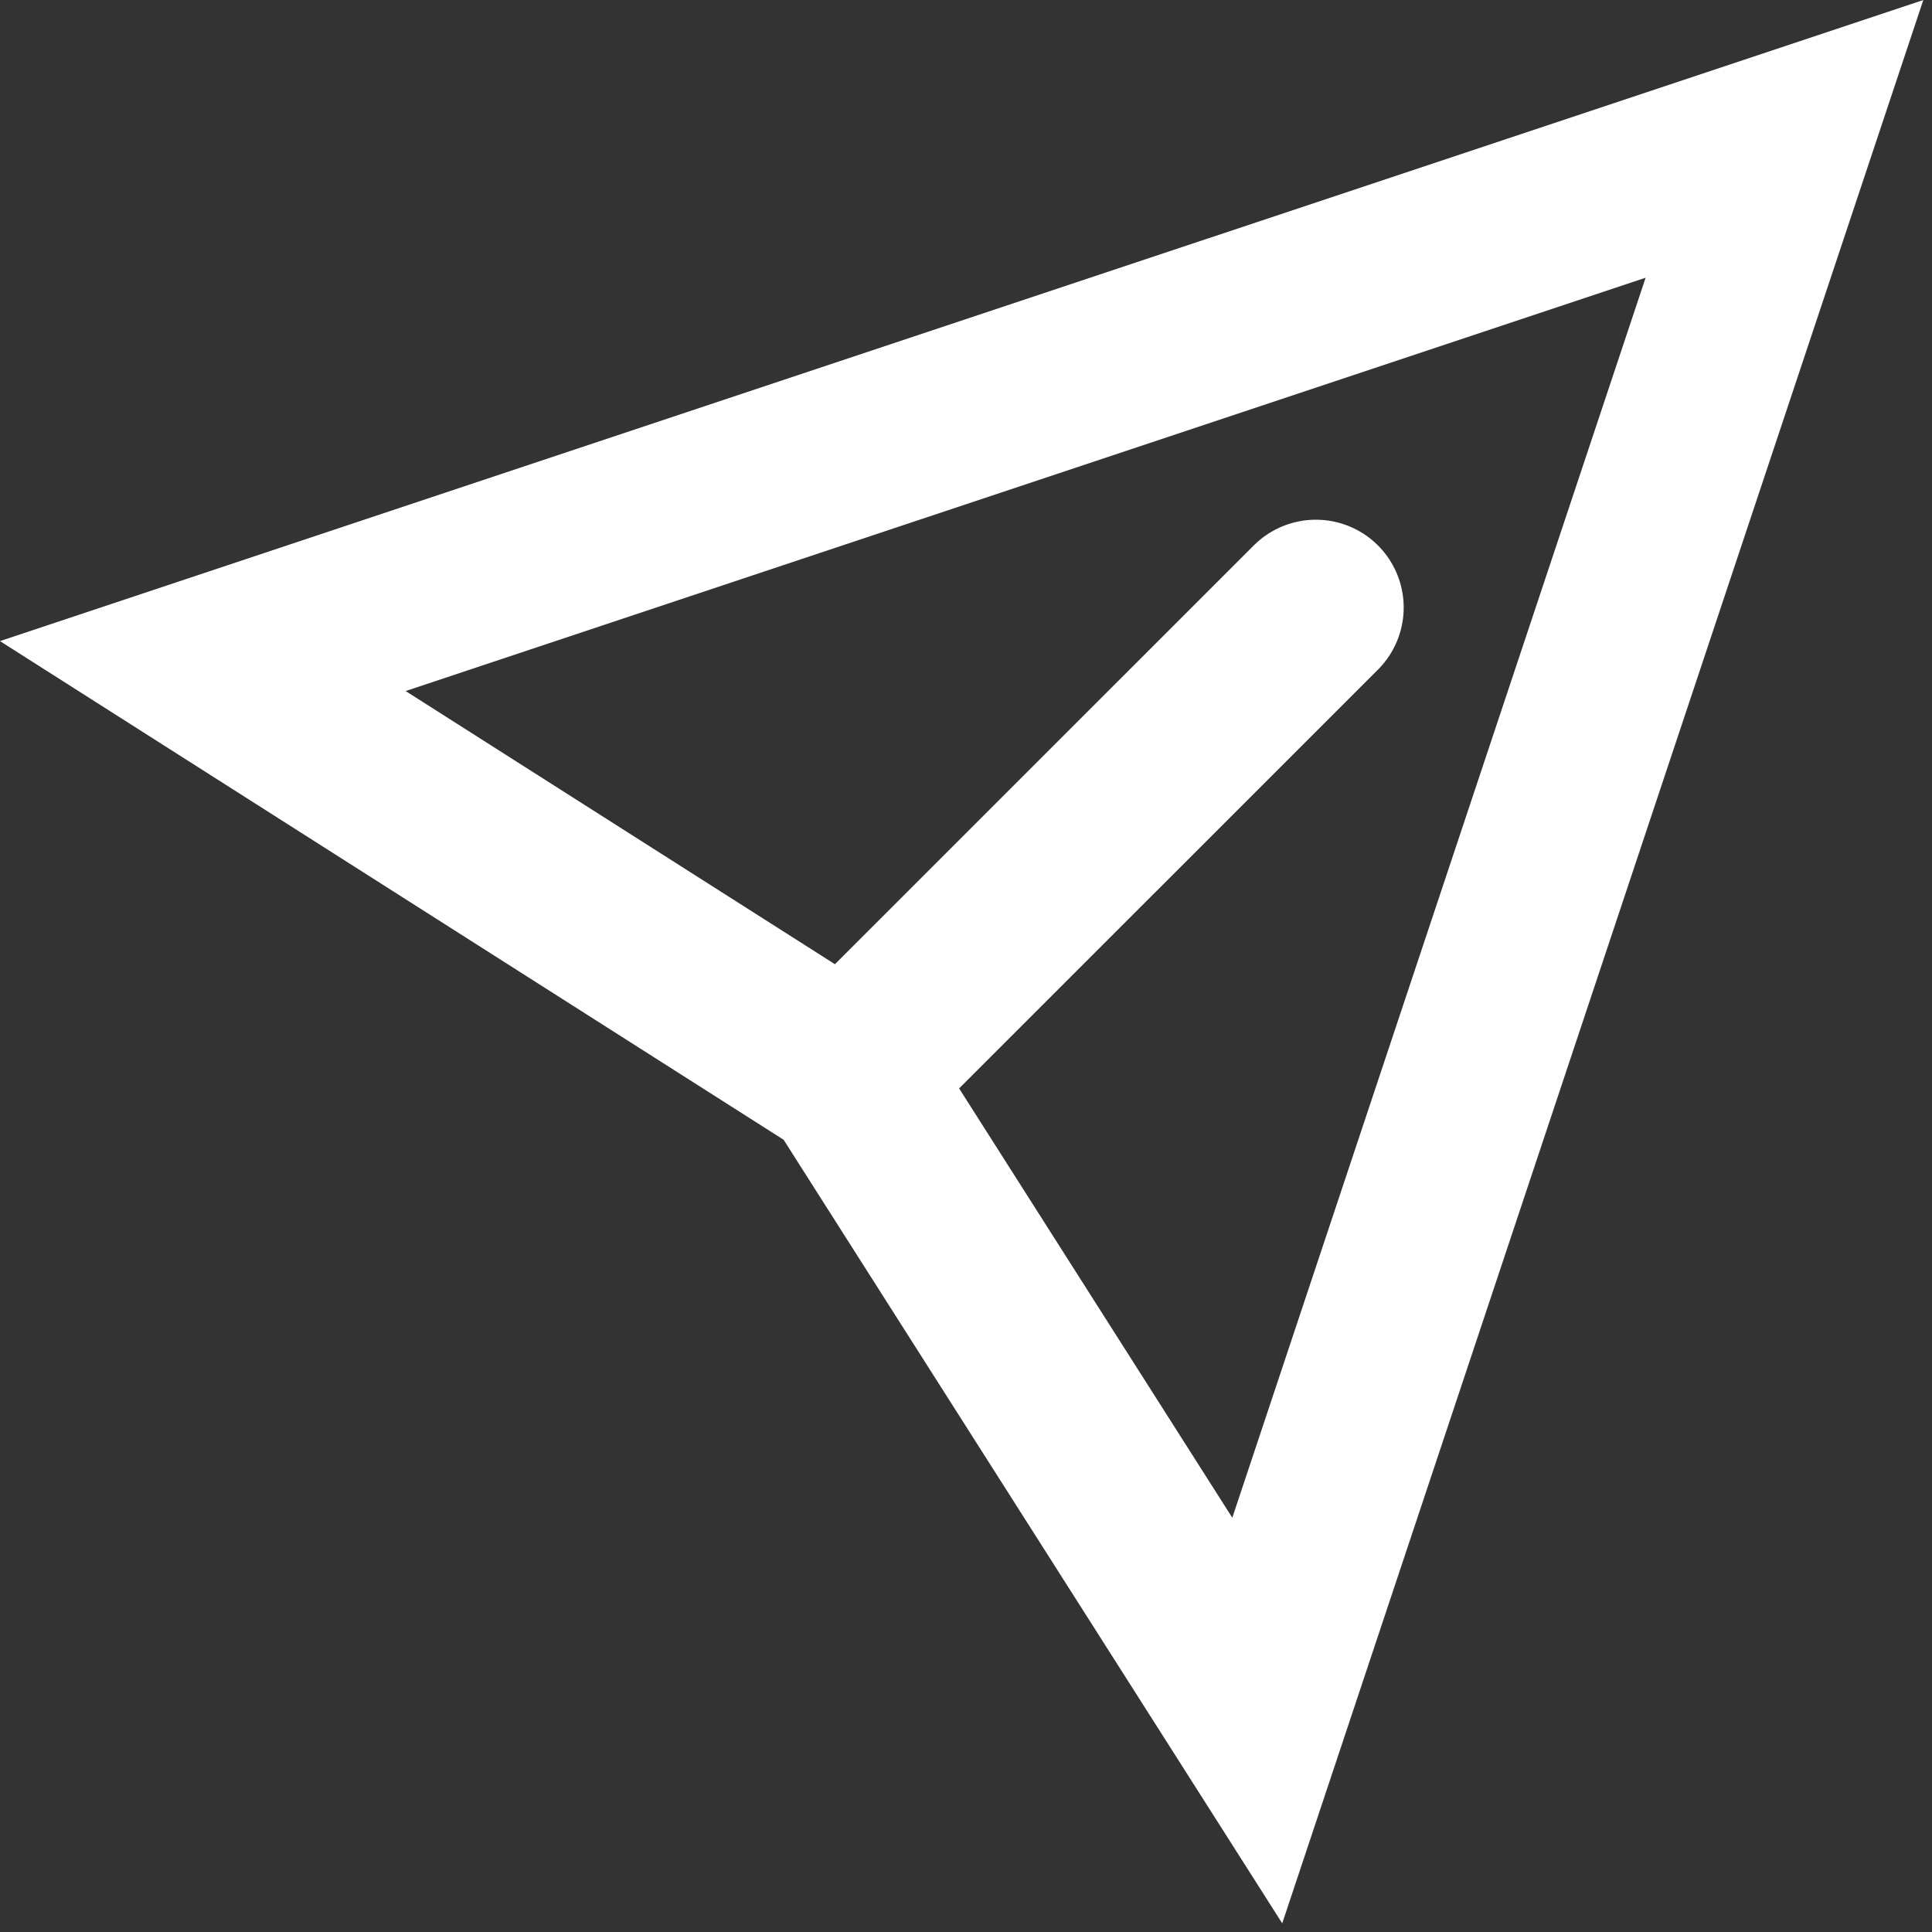
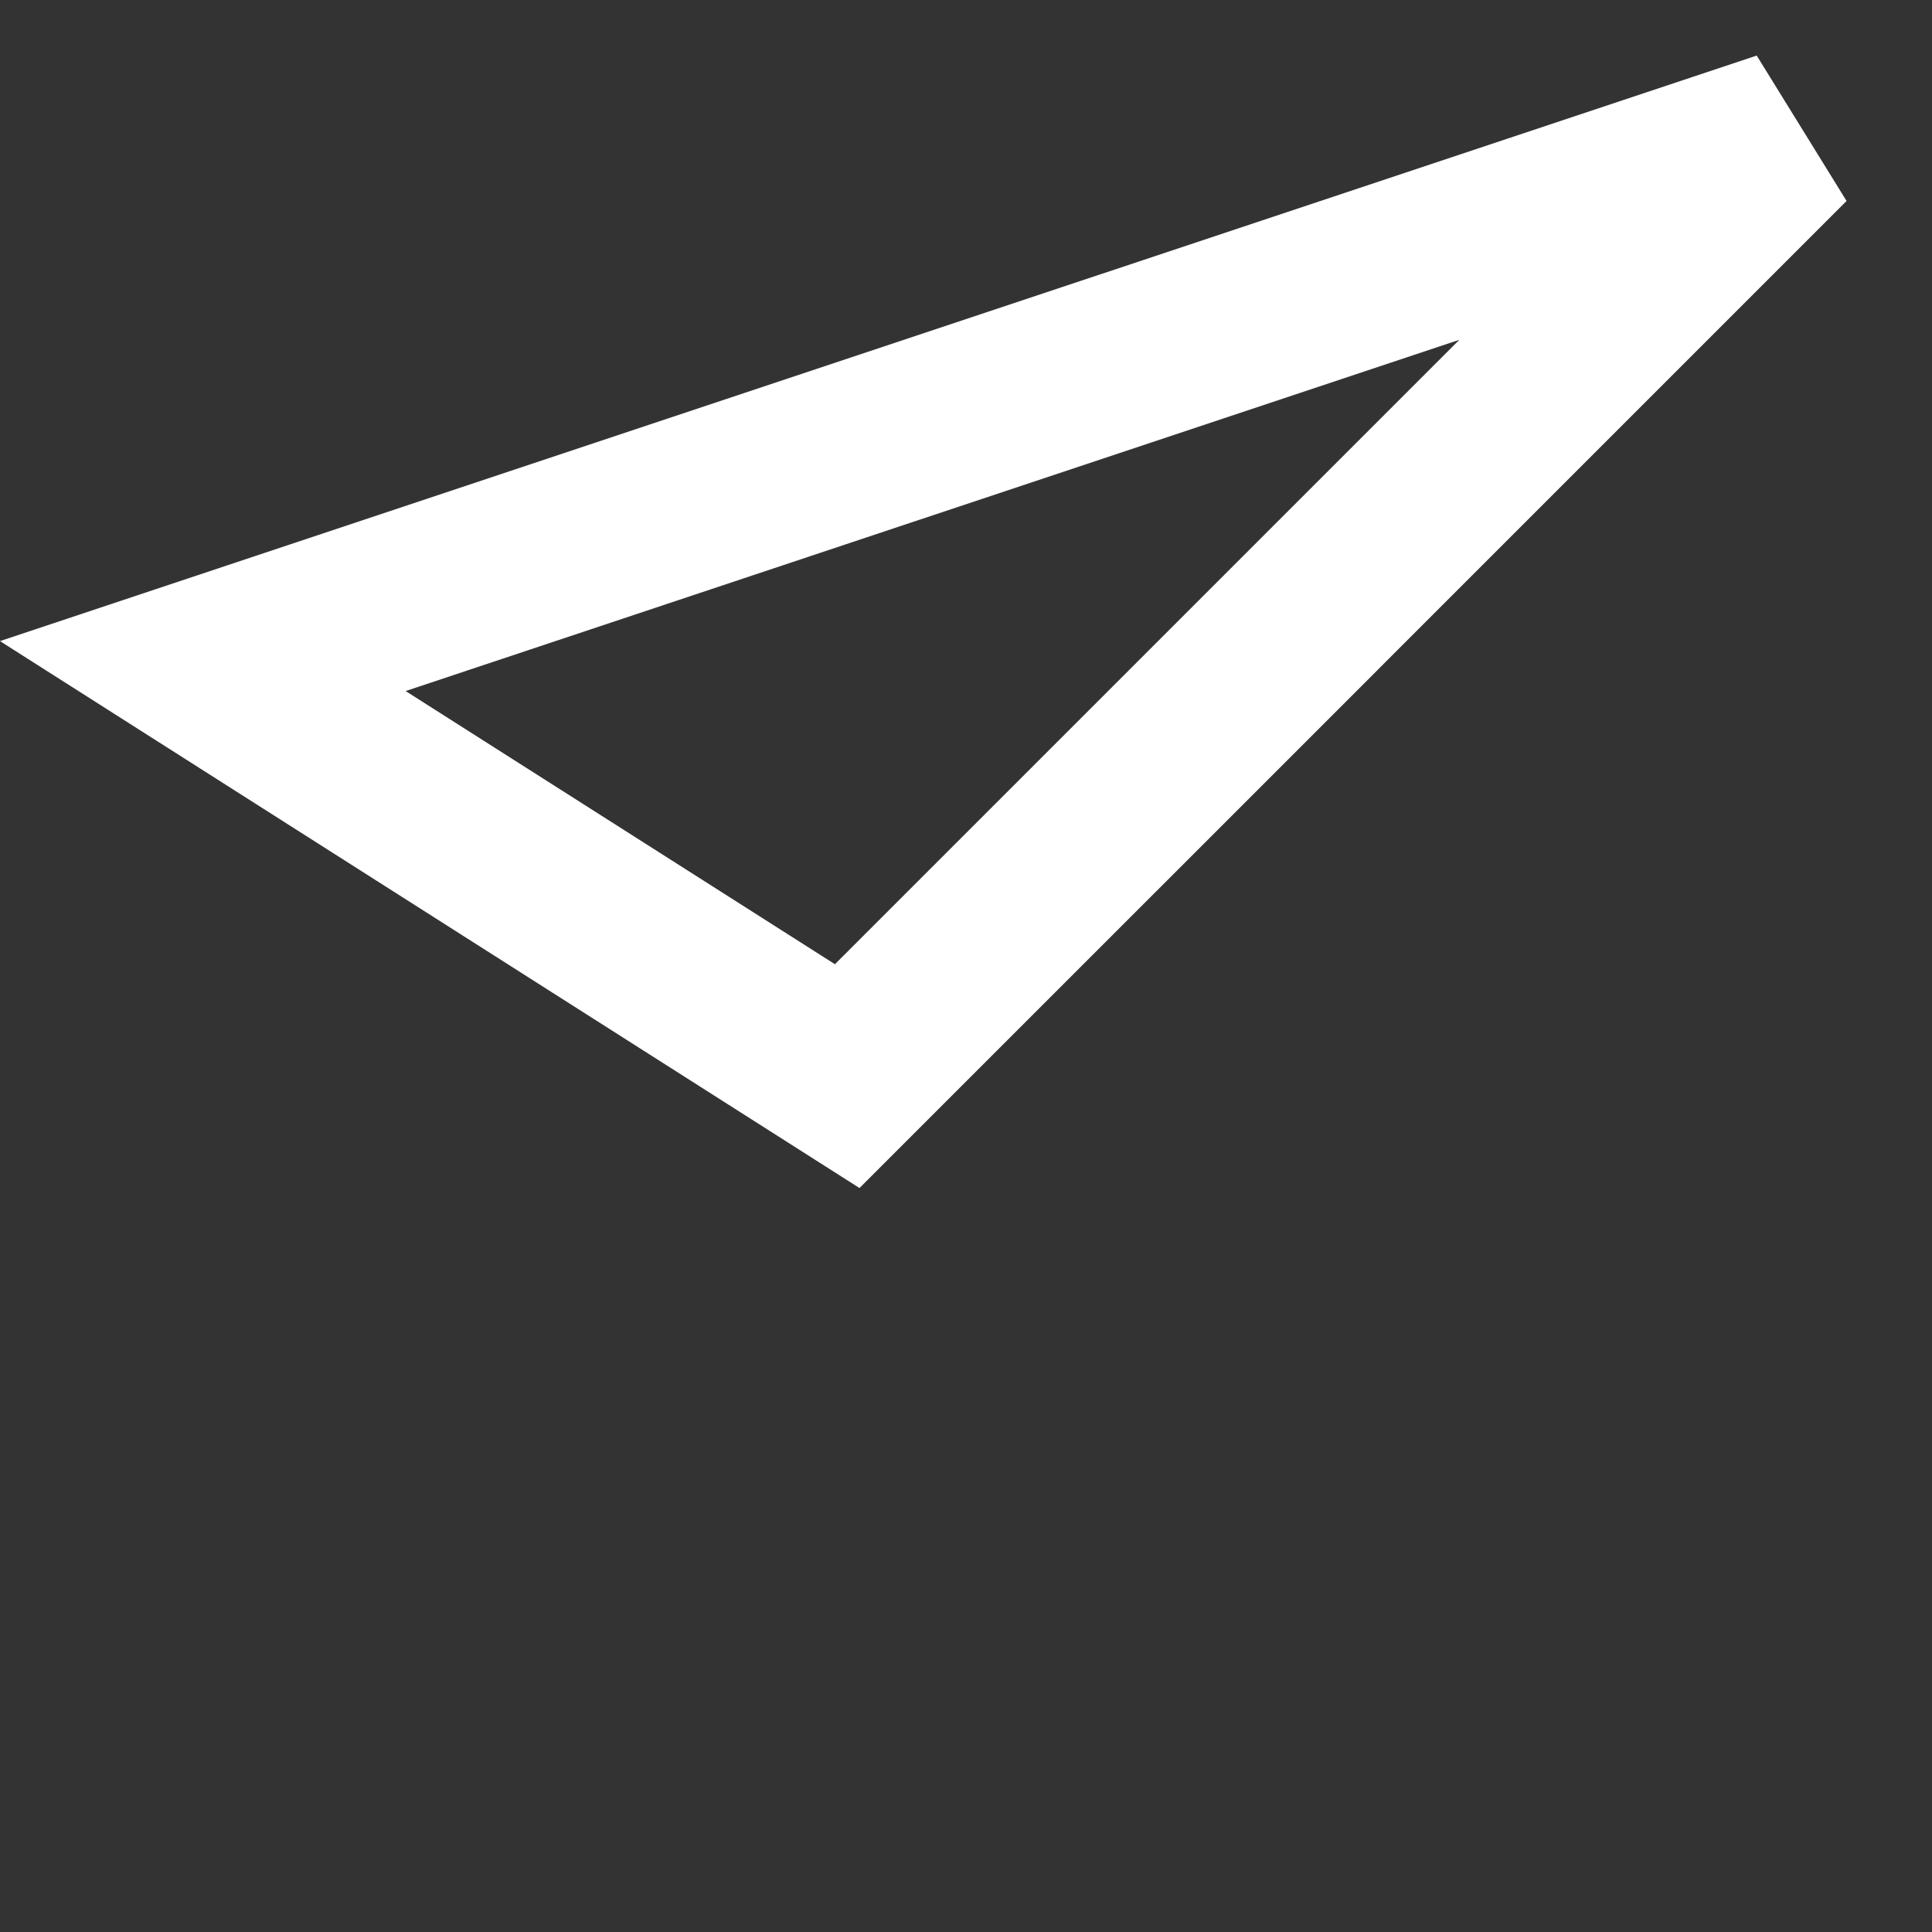
<svg xmlns="http://www.w3.org/2000/svg" width="33" height="33" viewBox="0 0 33 33" fill="none">
  <rect x="0" y="0" width="33" height="33" fill="#333333" stroke="none" />
-   <path d="M14.471 18.381L21.475 29.388L30.48 2.372L3.464 11.377L14.471 18.381ZM14.471 18.381L22.476 10.377" stroke="white" stroke-width="3" stroke-linecap="round" />
+   <path d="M14.471 18.381L30.48 2.372L3.464 11.377L14.471 18.381ZM14.471 18.381L22.476 10.377" stroke="white" stroke-width="3" stroke-linecap="round" />
</svg>